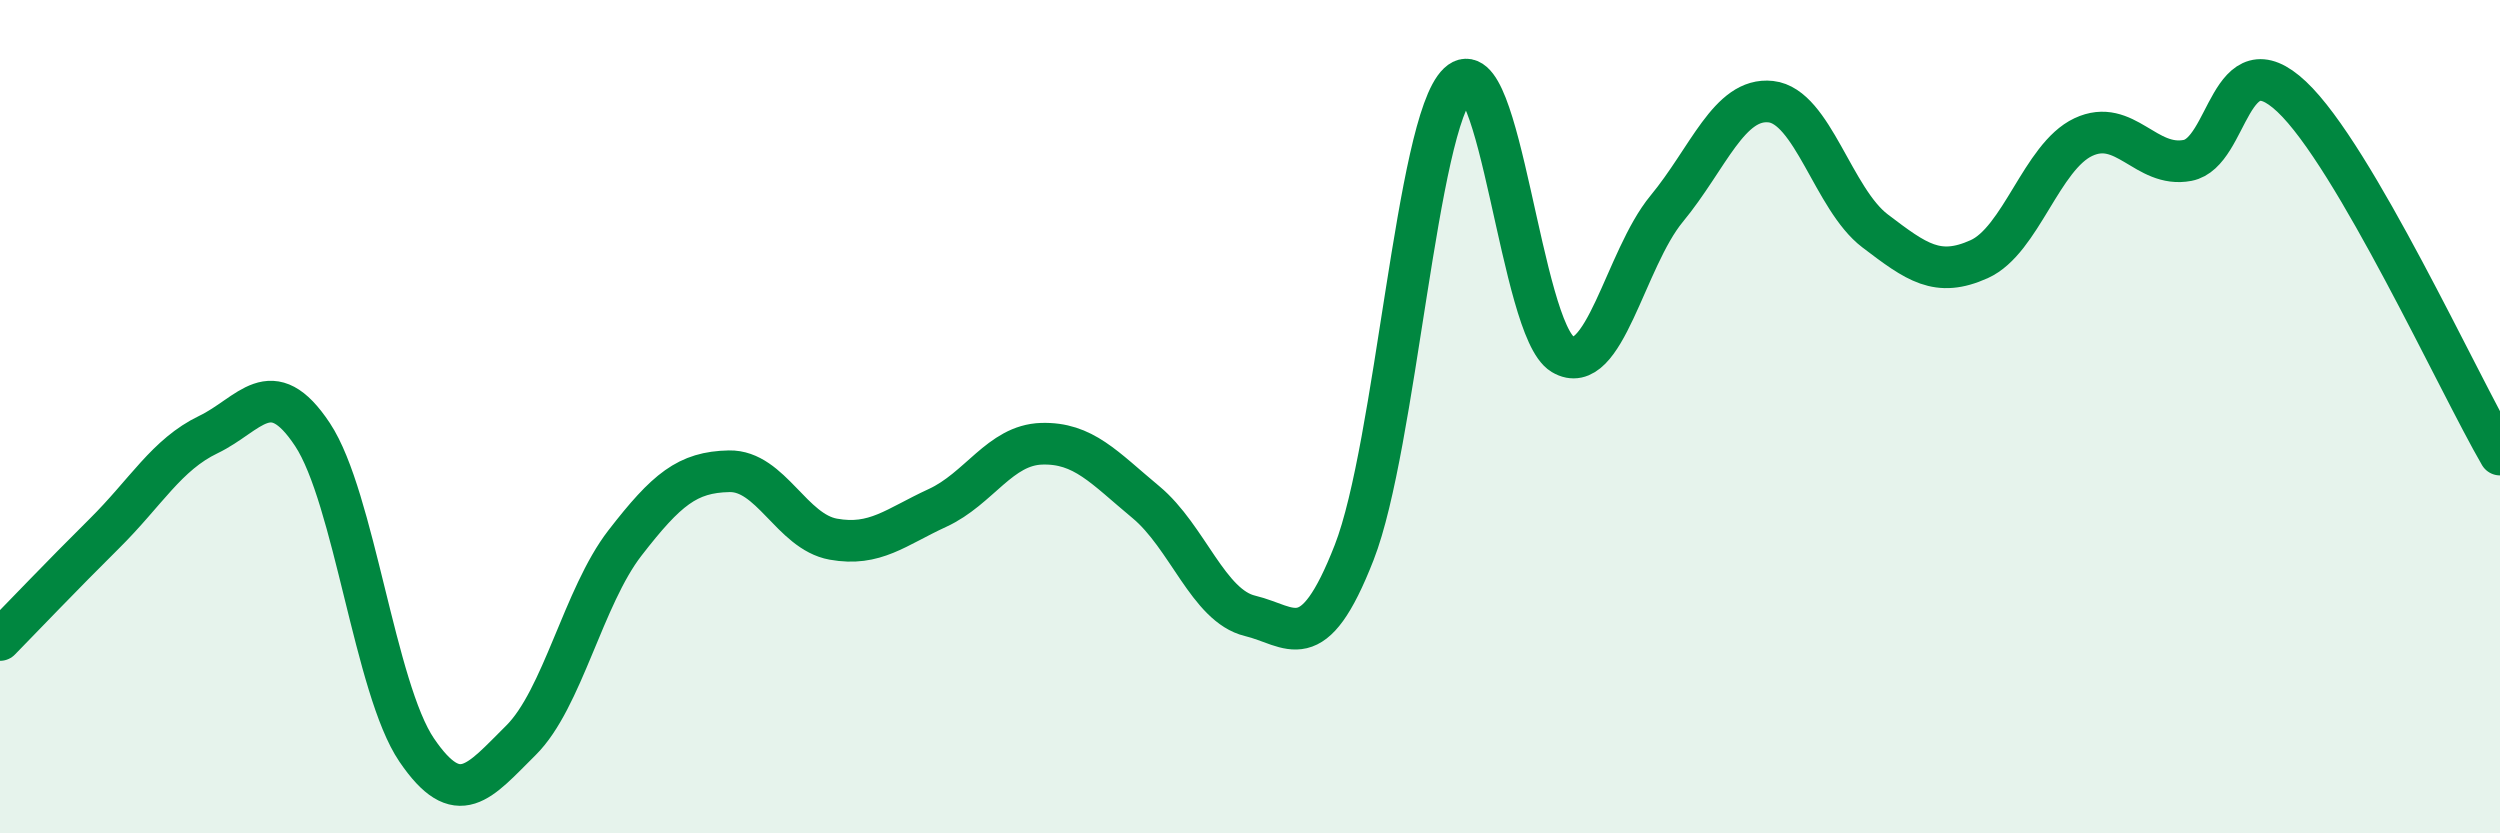
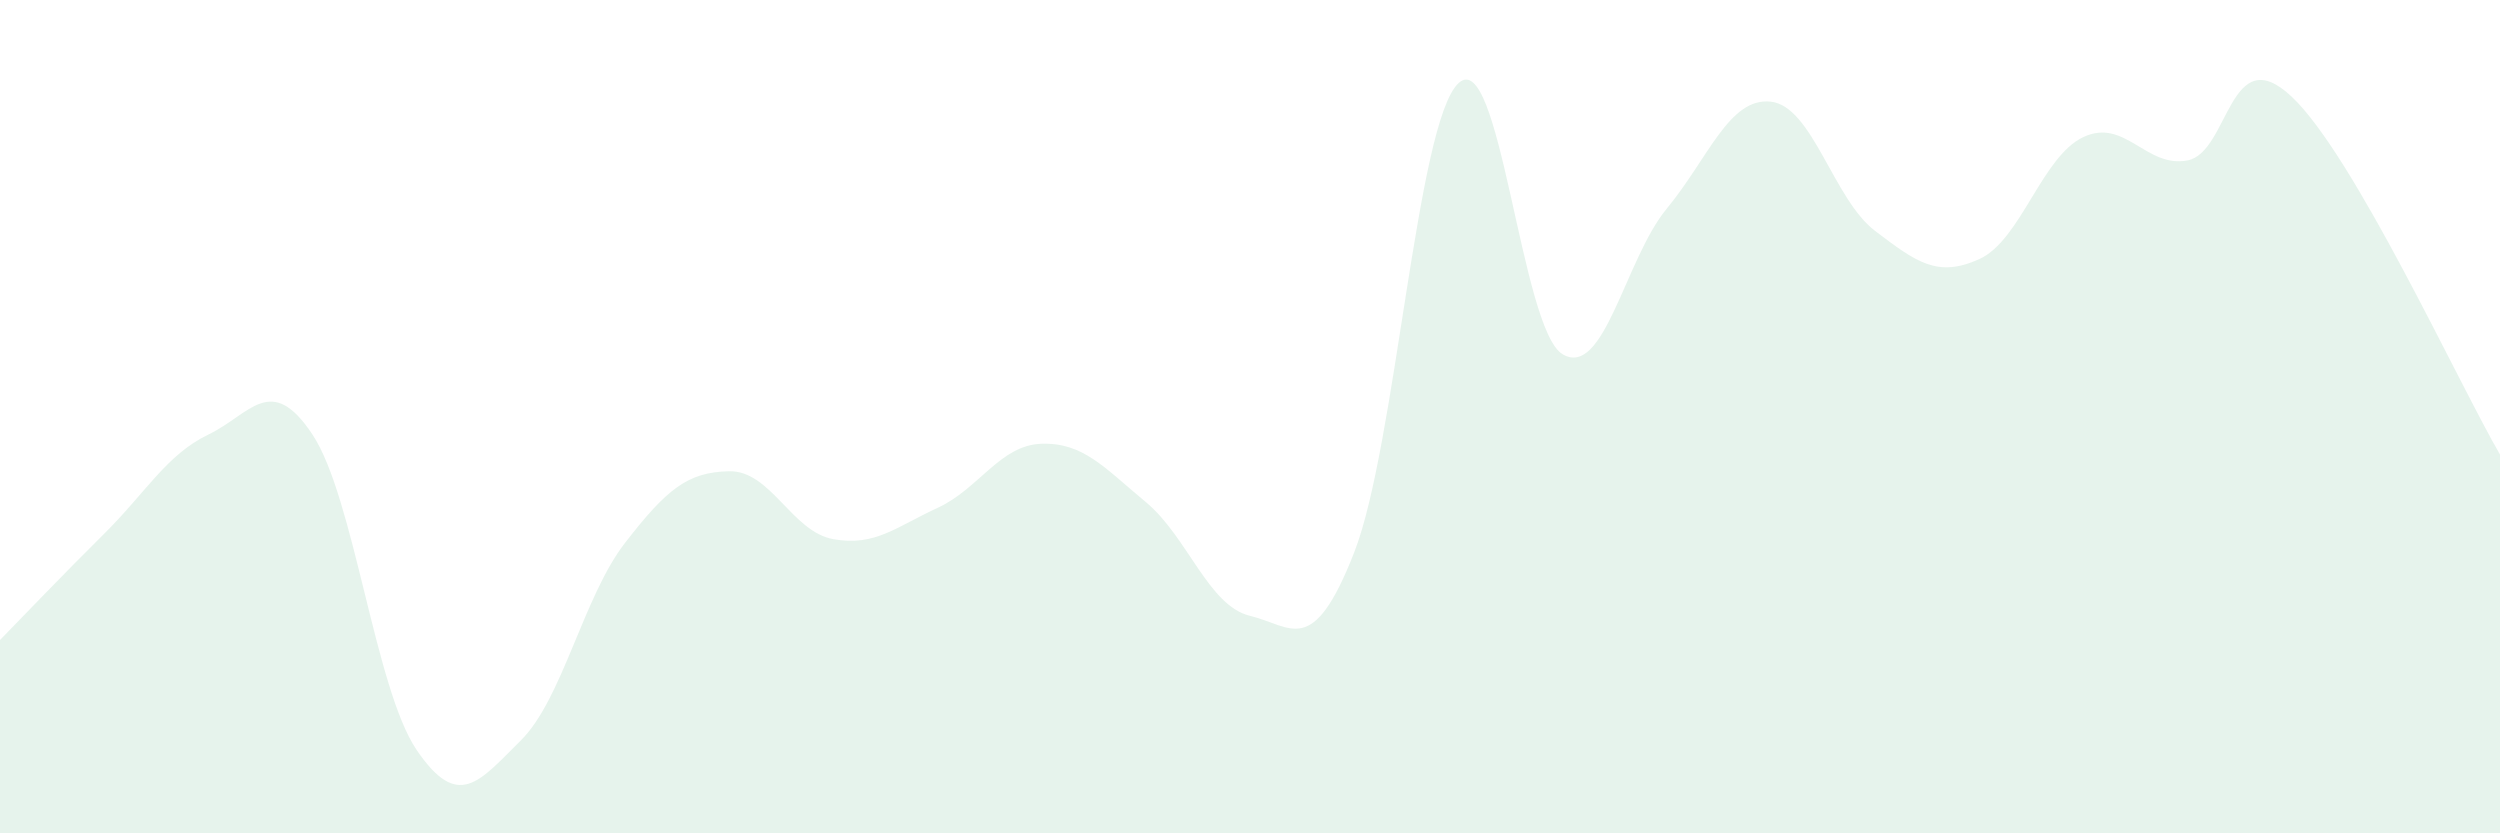
<svg xmlns="http://www.w3.org/2000/svg" width="60" height="20" viewBox="0 0 60 20">
  <path d="M 0,15.36 C 0.5,14.85 1.5,13.8 2.5,12.81 C 3.5,11.82 4,10.91 5,10.43 C 6,9.95 6.5,8.92 7.5,10.43 C 8.5,11.94 9,16.53 10,18 C 11,19.47 11.5,18.76 12.5,17.77 C 13.5,16.78 14,14.32 15,13.03 C 16,11.74 16.5,11.33 17.5,11.31 C 18.5,11.29 19,12.76 20,12.94 C 21,13.12 21.5,12.65 22.5,12.19 C 23.5,11.73 24,10.68 25,10.65 C 26,10.62 26.5,11.22 27.5,12.05 C 28.5,12.88 29,14.54 30,14.78 C 31,15.02 31.5,15.82 32.5,13.26 C 33.5,10.7 34,2.95 35,2 C 36,1.05 36.5,7.9 37.5,8.5 C 38.5,9.1 39,6.22 40,5.01 C 41,3.8 41.5,2.33 42.5,2.44 C 43.5,2.55 44,4.78 45,5.54 C 46,6.3 46.5,6.67 47.5,6.22 C 48.5,5.77 49,3.76 50,3.29 C 51,2.82 51.5,4.04 52.5,3.85 C 53.5,3.66 53.5,0.91 55,2.32 C 56.5,3.73 59,9.19 60,10.91L60 20L0 20Z" fill="#008740" opacity="0.1" stroke-linecap="round" stroke-linejoin="round" />
-   <path d="M 0,15.36 C 0.5,14.85 1.5,13.8 2.5,12.81 C 3.5,11.82 4,10.91 5,10.43 C 6,9.95 6.5,8.92 7.5,10.43 C 8.5,11.94 9,16.53 10,18 C 11,19.47 11.5,18.76 12.5,17.77 C 13.5,16.78 14,14.32 15,13.03 C 16,11.74 16.5,11.33 17.5,11.31 C 18.5,11.29 19,12.76 20,12.94 C 21,13.12 21.5,12.65 22.5,12.19 C 23.5,11.73 24,10.68 25,10.65 C 26,10.62 26.5,11.22 27.5,12.05 C 28.5,12.88 29,14.54 30,14.78 C 31,15.02 31.5,15.82 32.5,13.26 C 33.5,10.7 34,2.95 35,2 C 36,1.05 36.5,7.9 37.5,8.5 C 38.5,9.1 39,6.22 40,5.01 C 41,3.8 41.5,2.33 42.5,2.44 C 43.5,2.55 44,4.78 45,5.54 C 46,6.3 46.5,6.67 47.5,6.22 C 48.5,5.77 49,3.76 50,3.29 C 51,2.82 51.5,4.04 52.5,3.85 C 53.5,3.66 53.5,0.91 55,2.32 C 56.5,3.73 59,9.19 60,10.91" stroke="#008740" stroke-width="1" fill="none" stroke-linecap="round" stroke-linejoin="round" />
</svg>